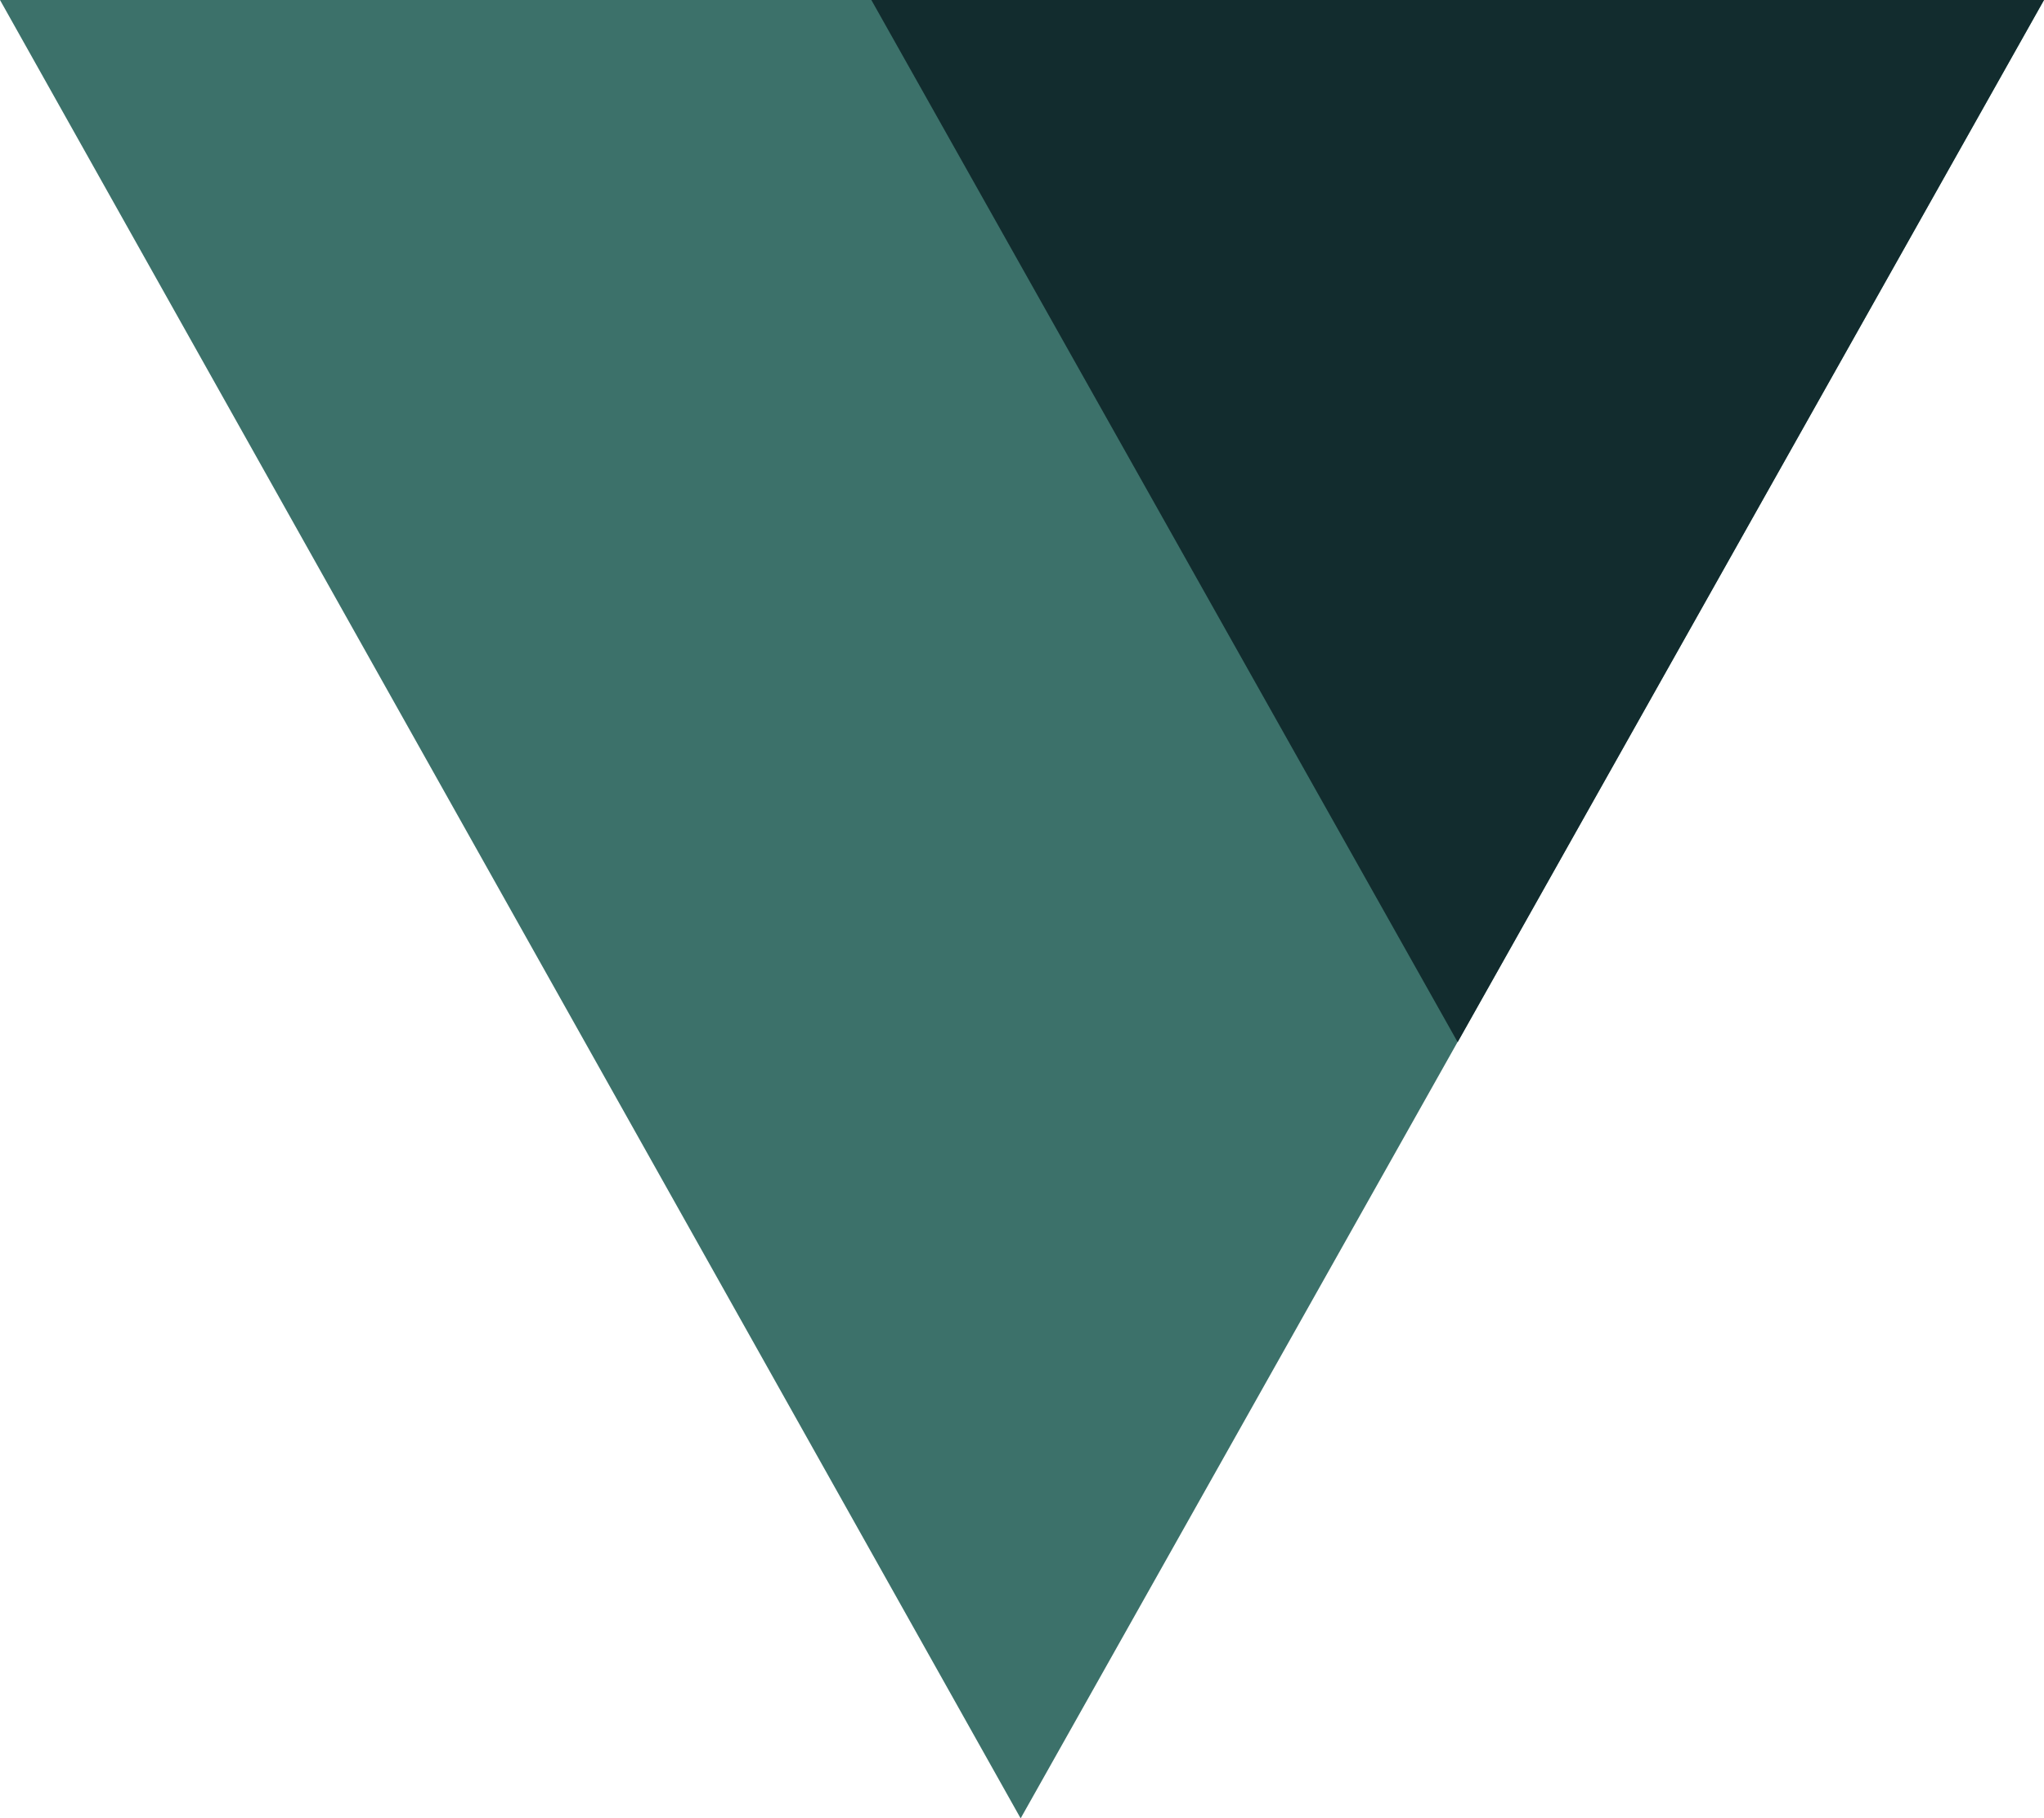
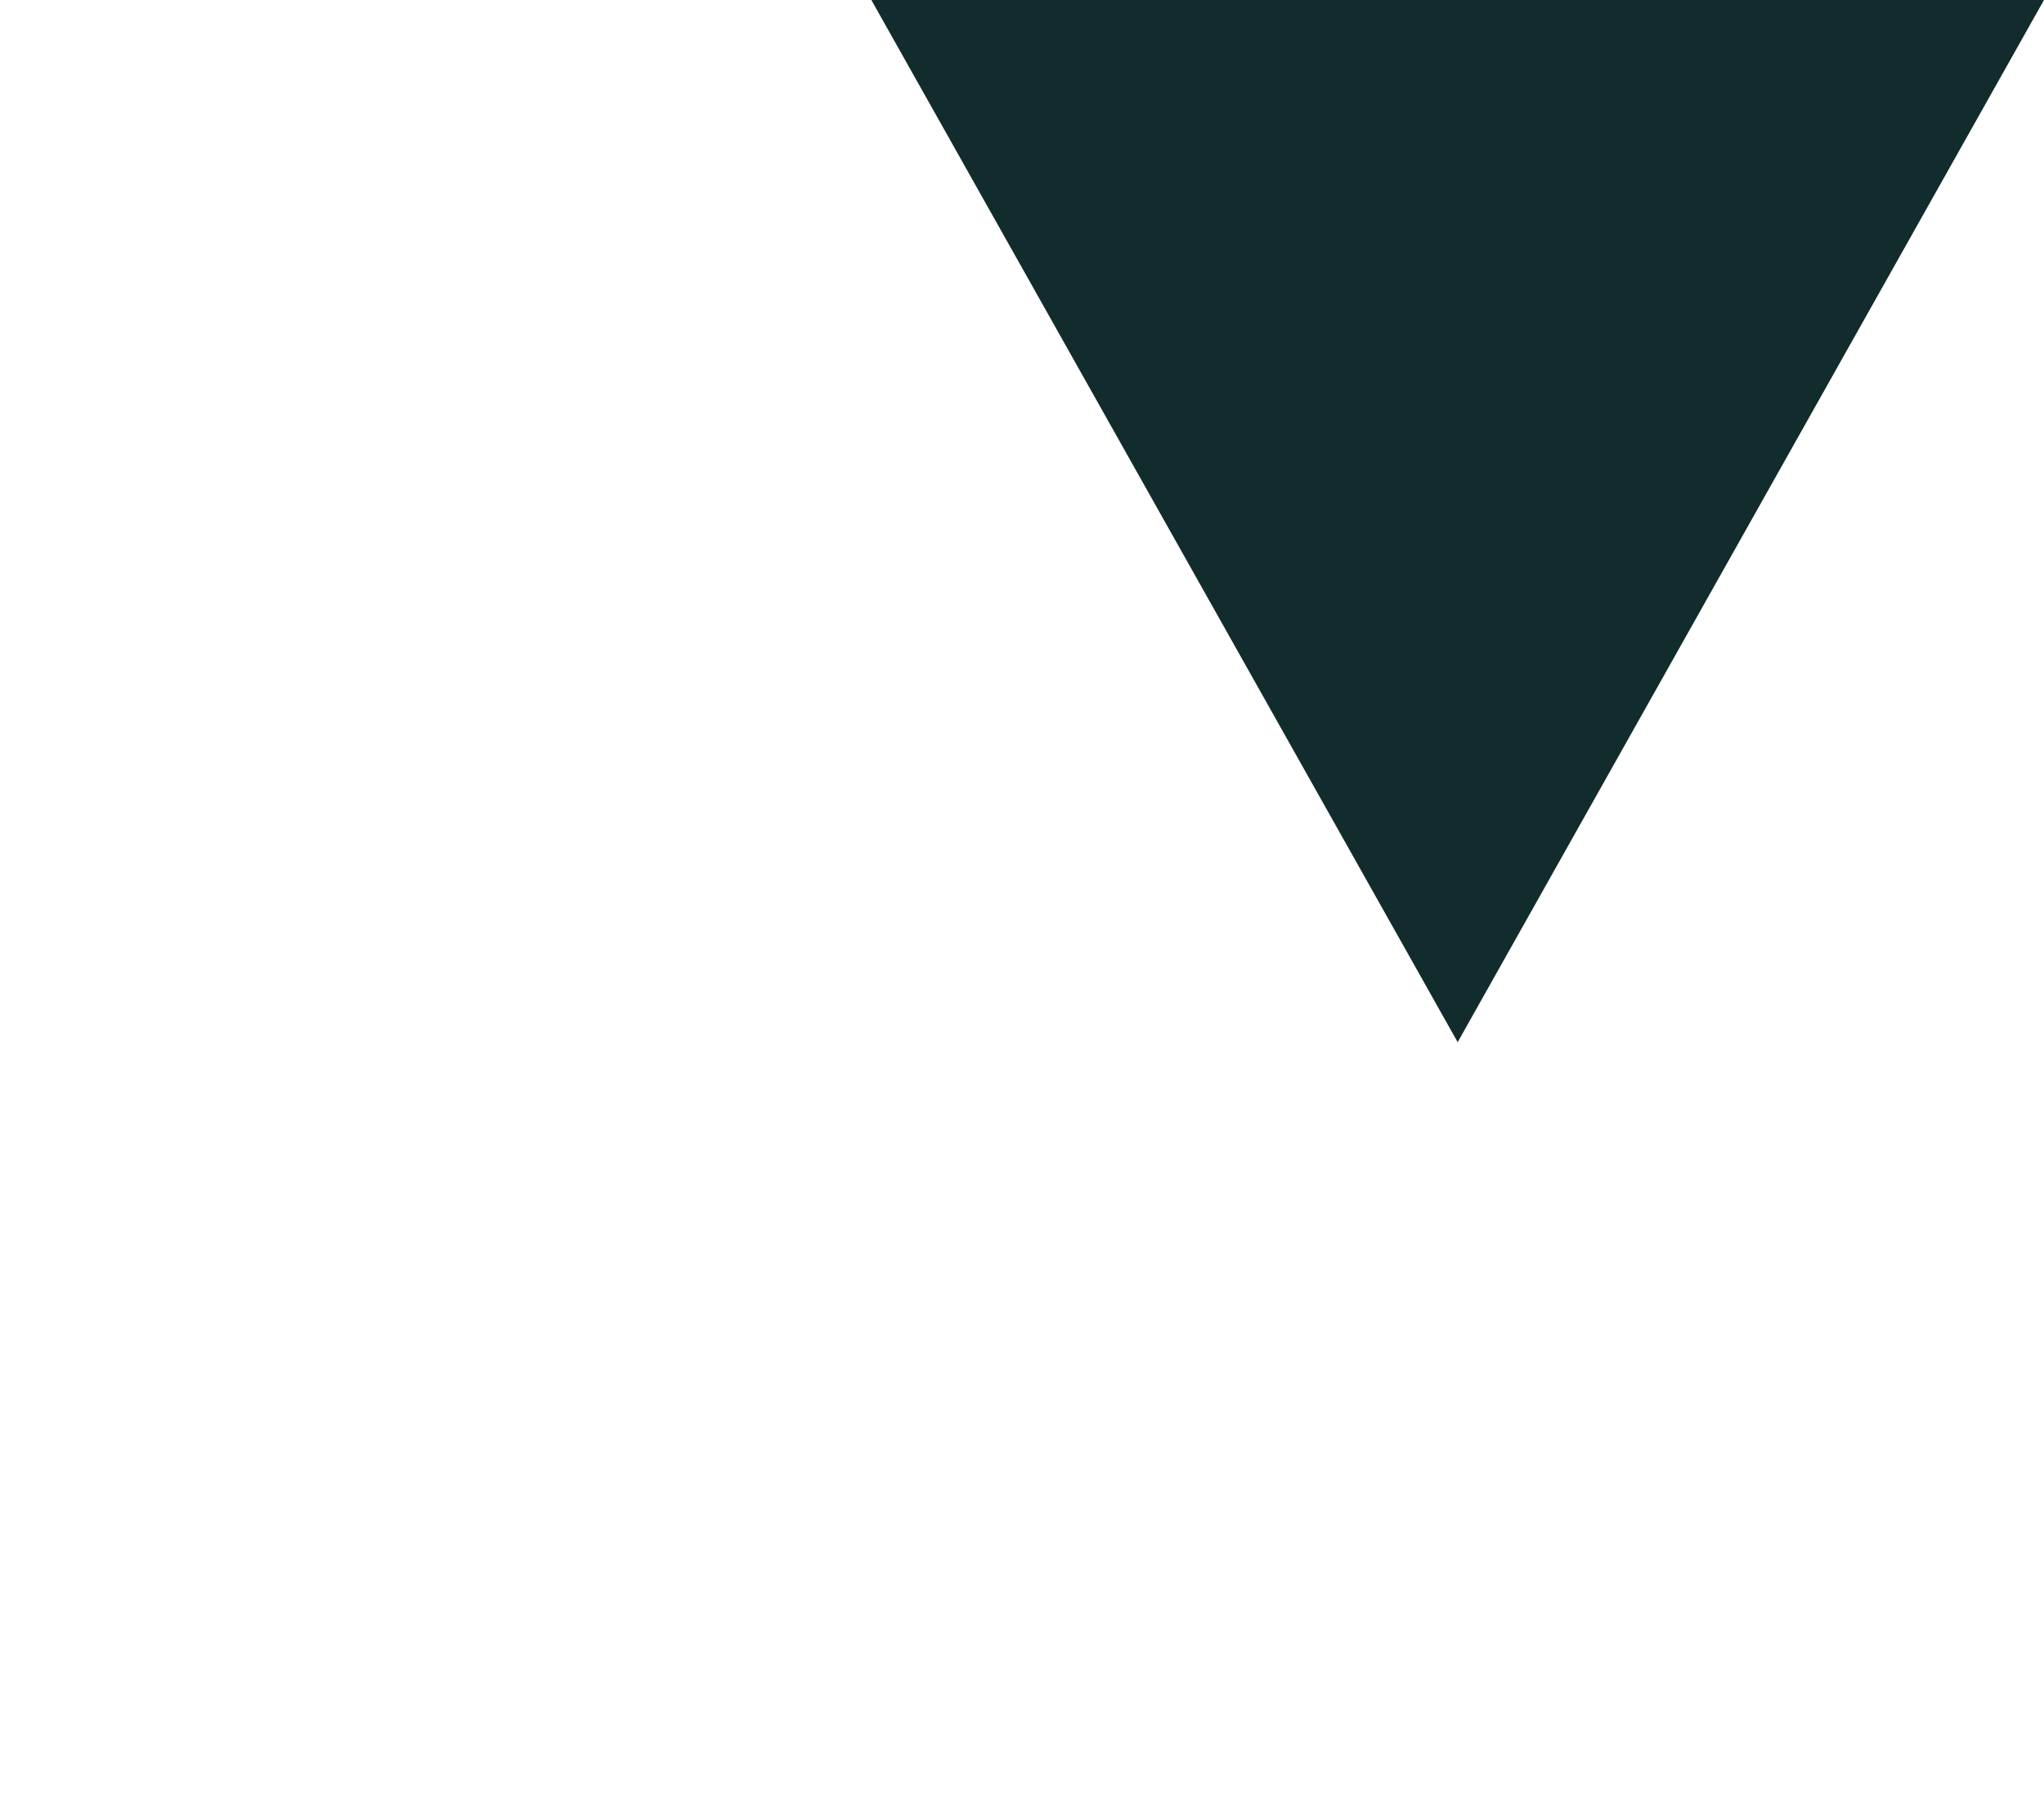
<svg xmlns="http://www.w3.org/2000/svg" version="1.1" id="Layer_1" x="0px" y="0px" viewBox="0 0 75.3 67" style="enable-background:new 0 0 75.3 67;" xml:space="preserve">
  <style type="text/css">
	.st0{fill:#3c716a;}
	.st1{fill:#122c2e;}
</style>
-   <polygon class="st0" points="37.6,67 75.3,0 0,0 " />
  <polygon class="st1" points="53.7,38.4 75.3,0 32.1,0 " />
</svg>